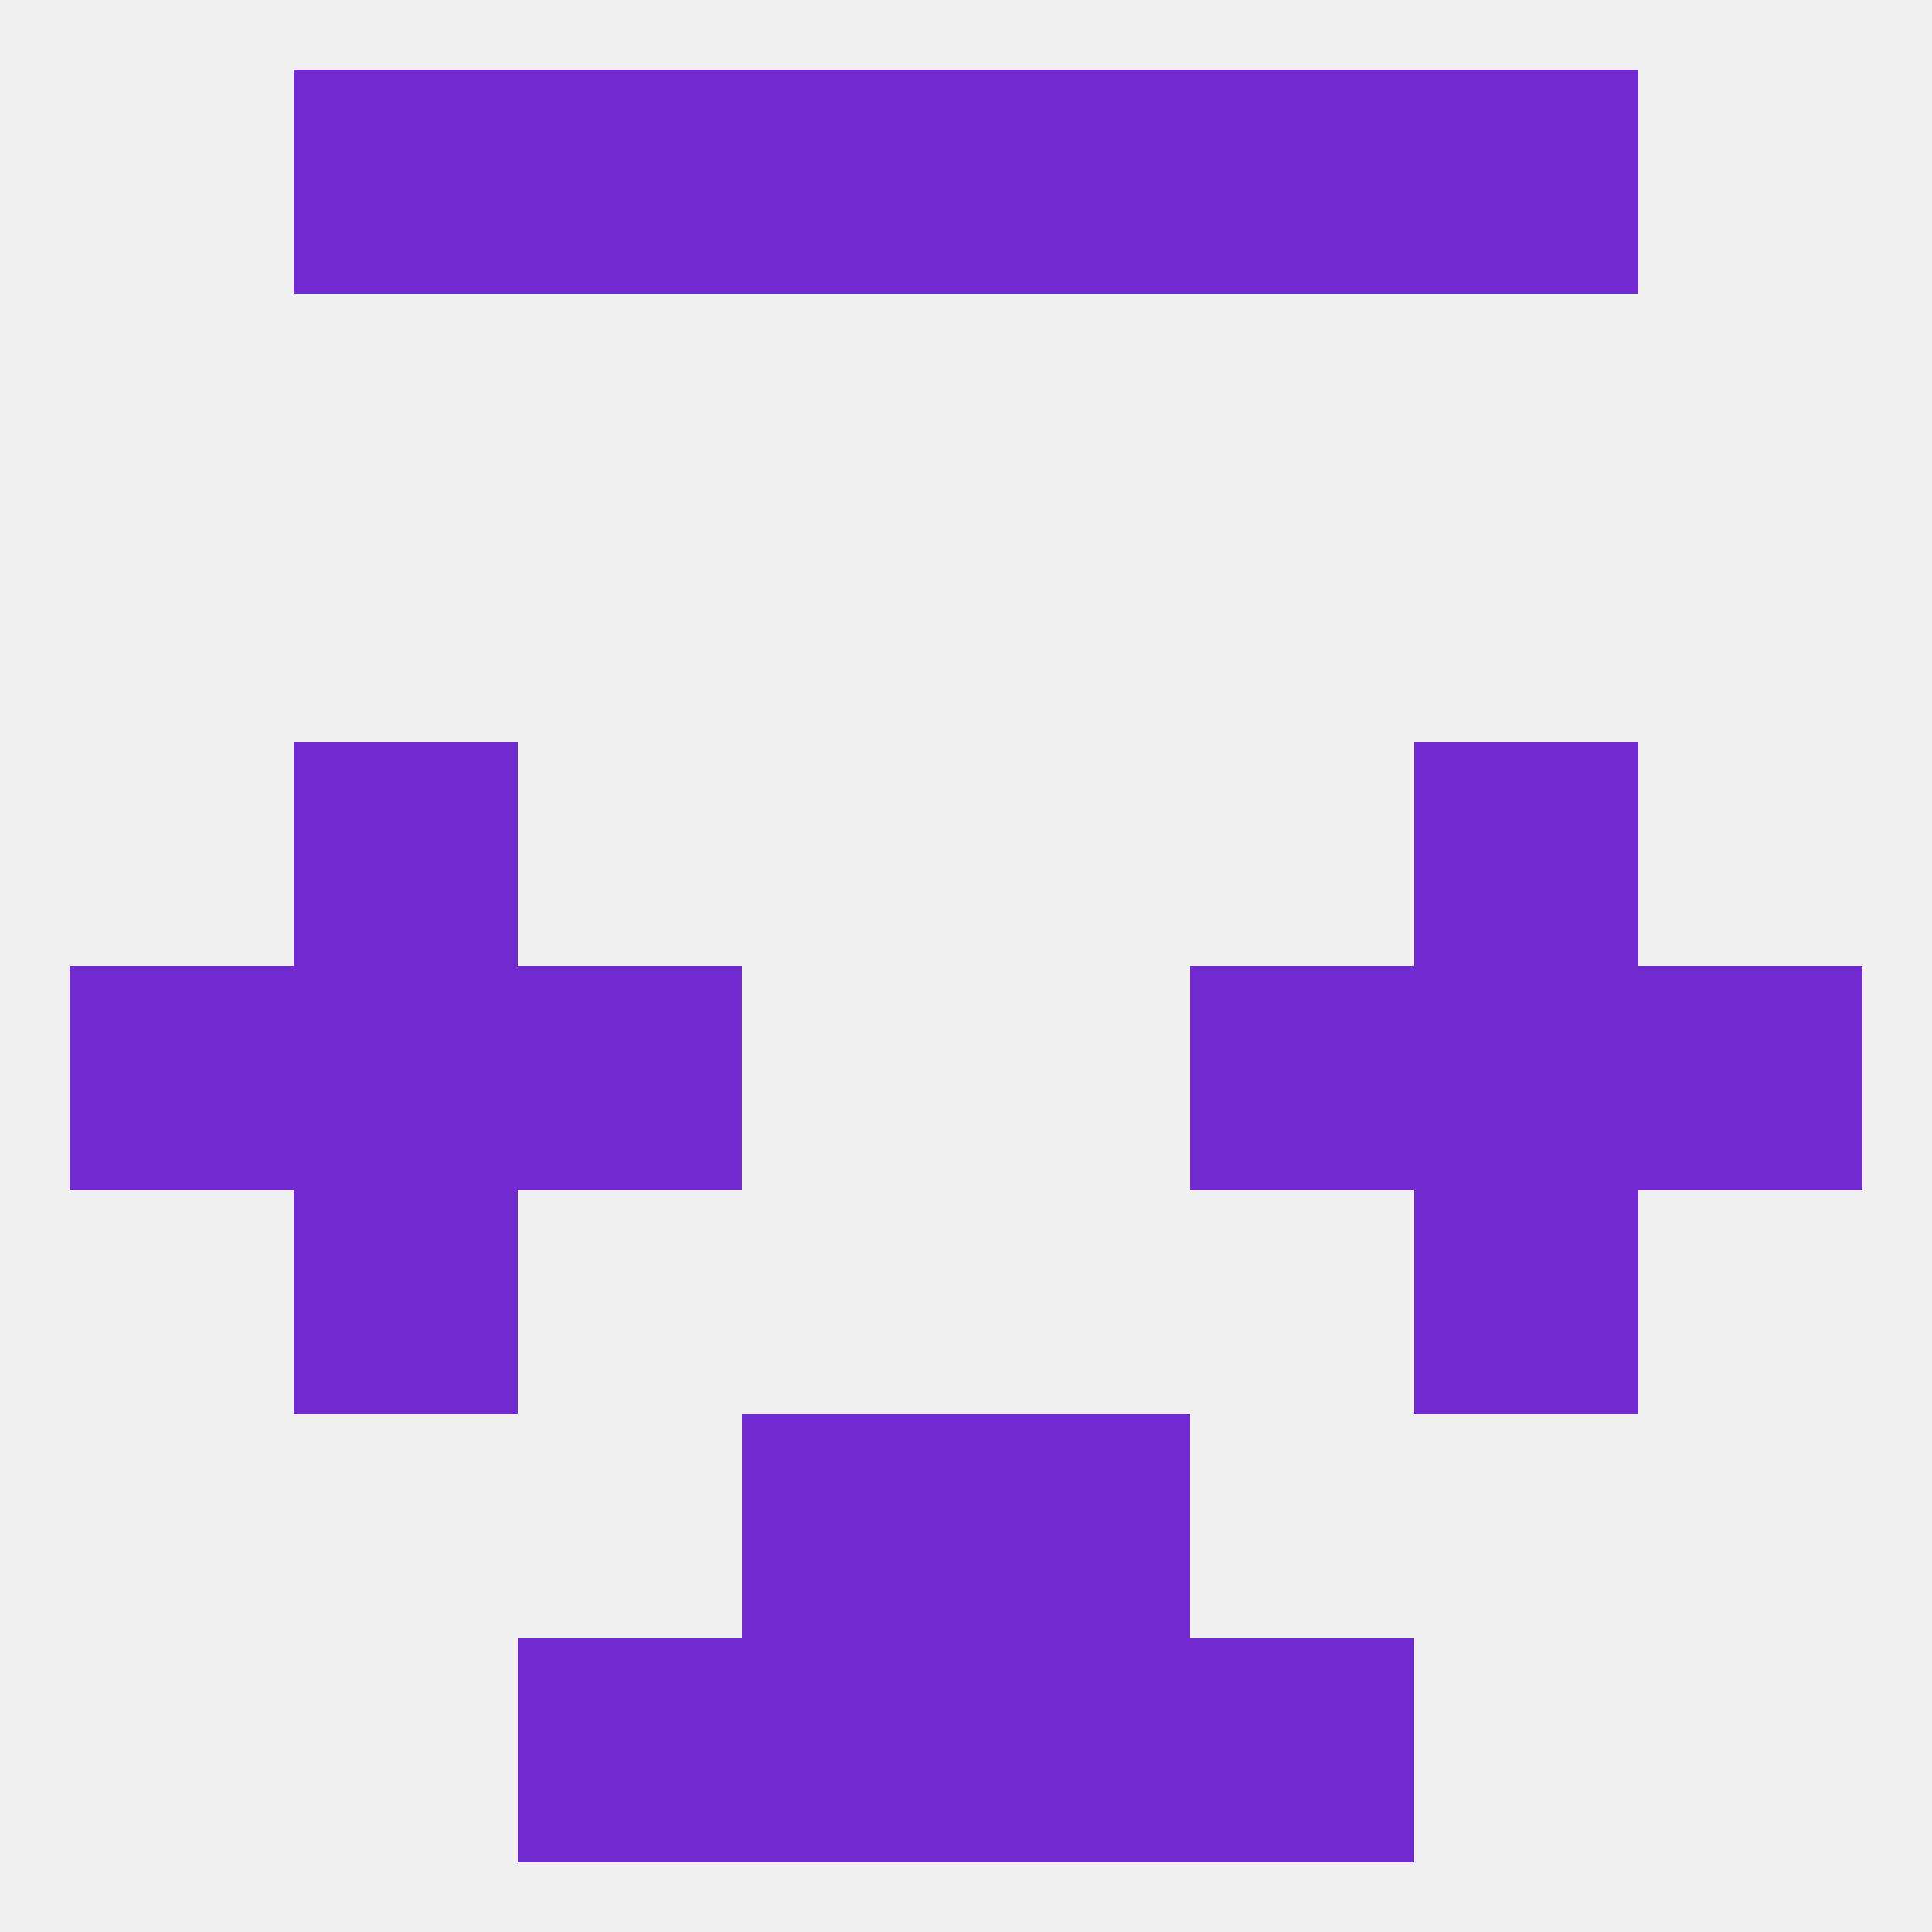
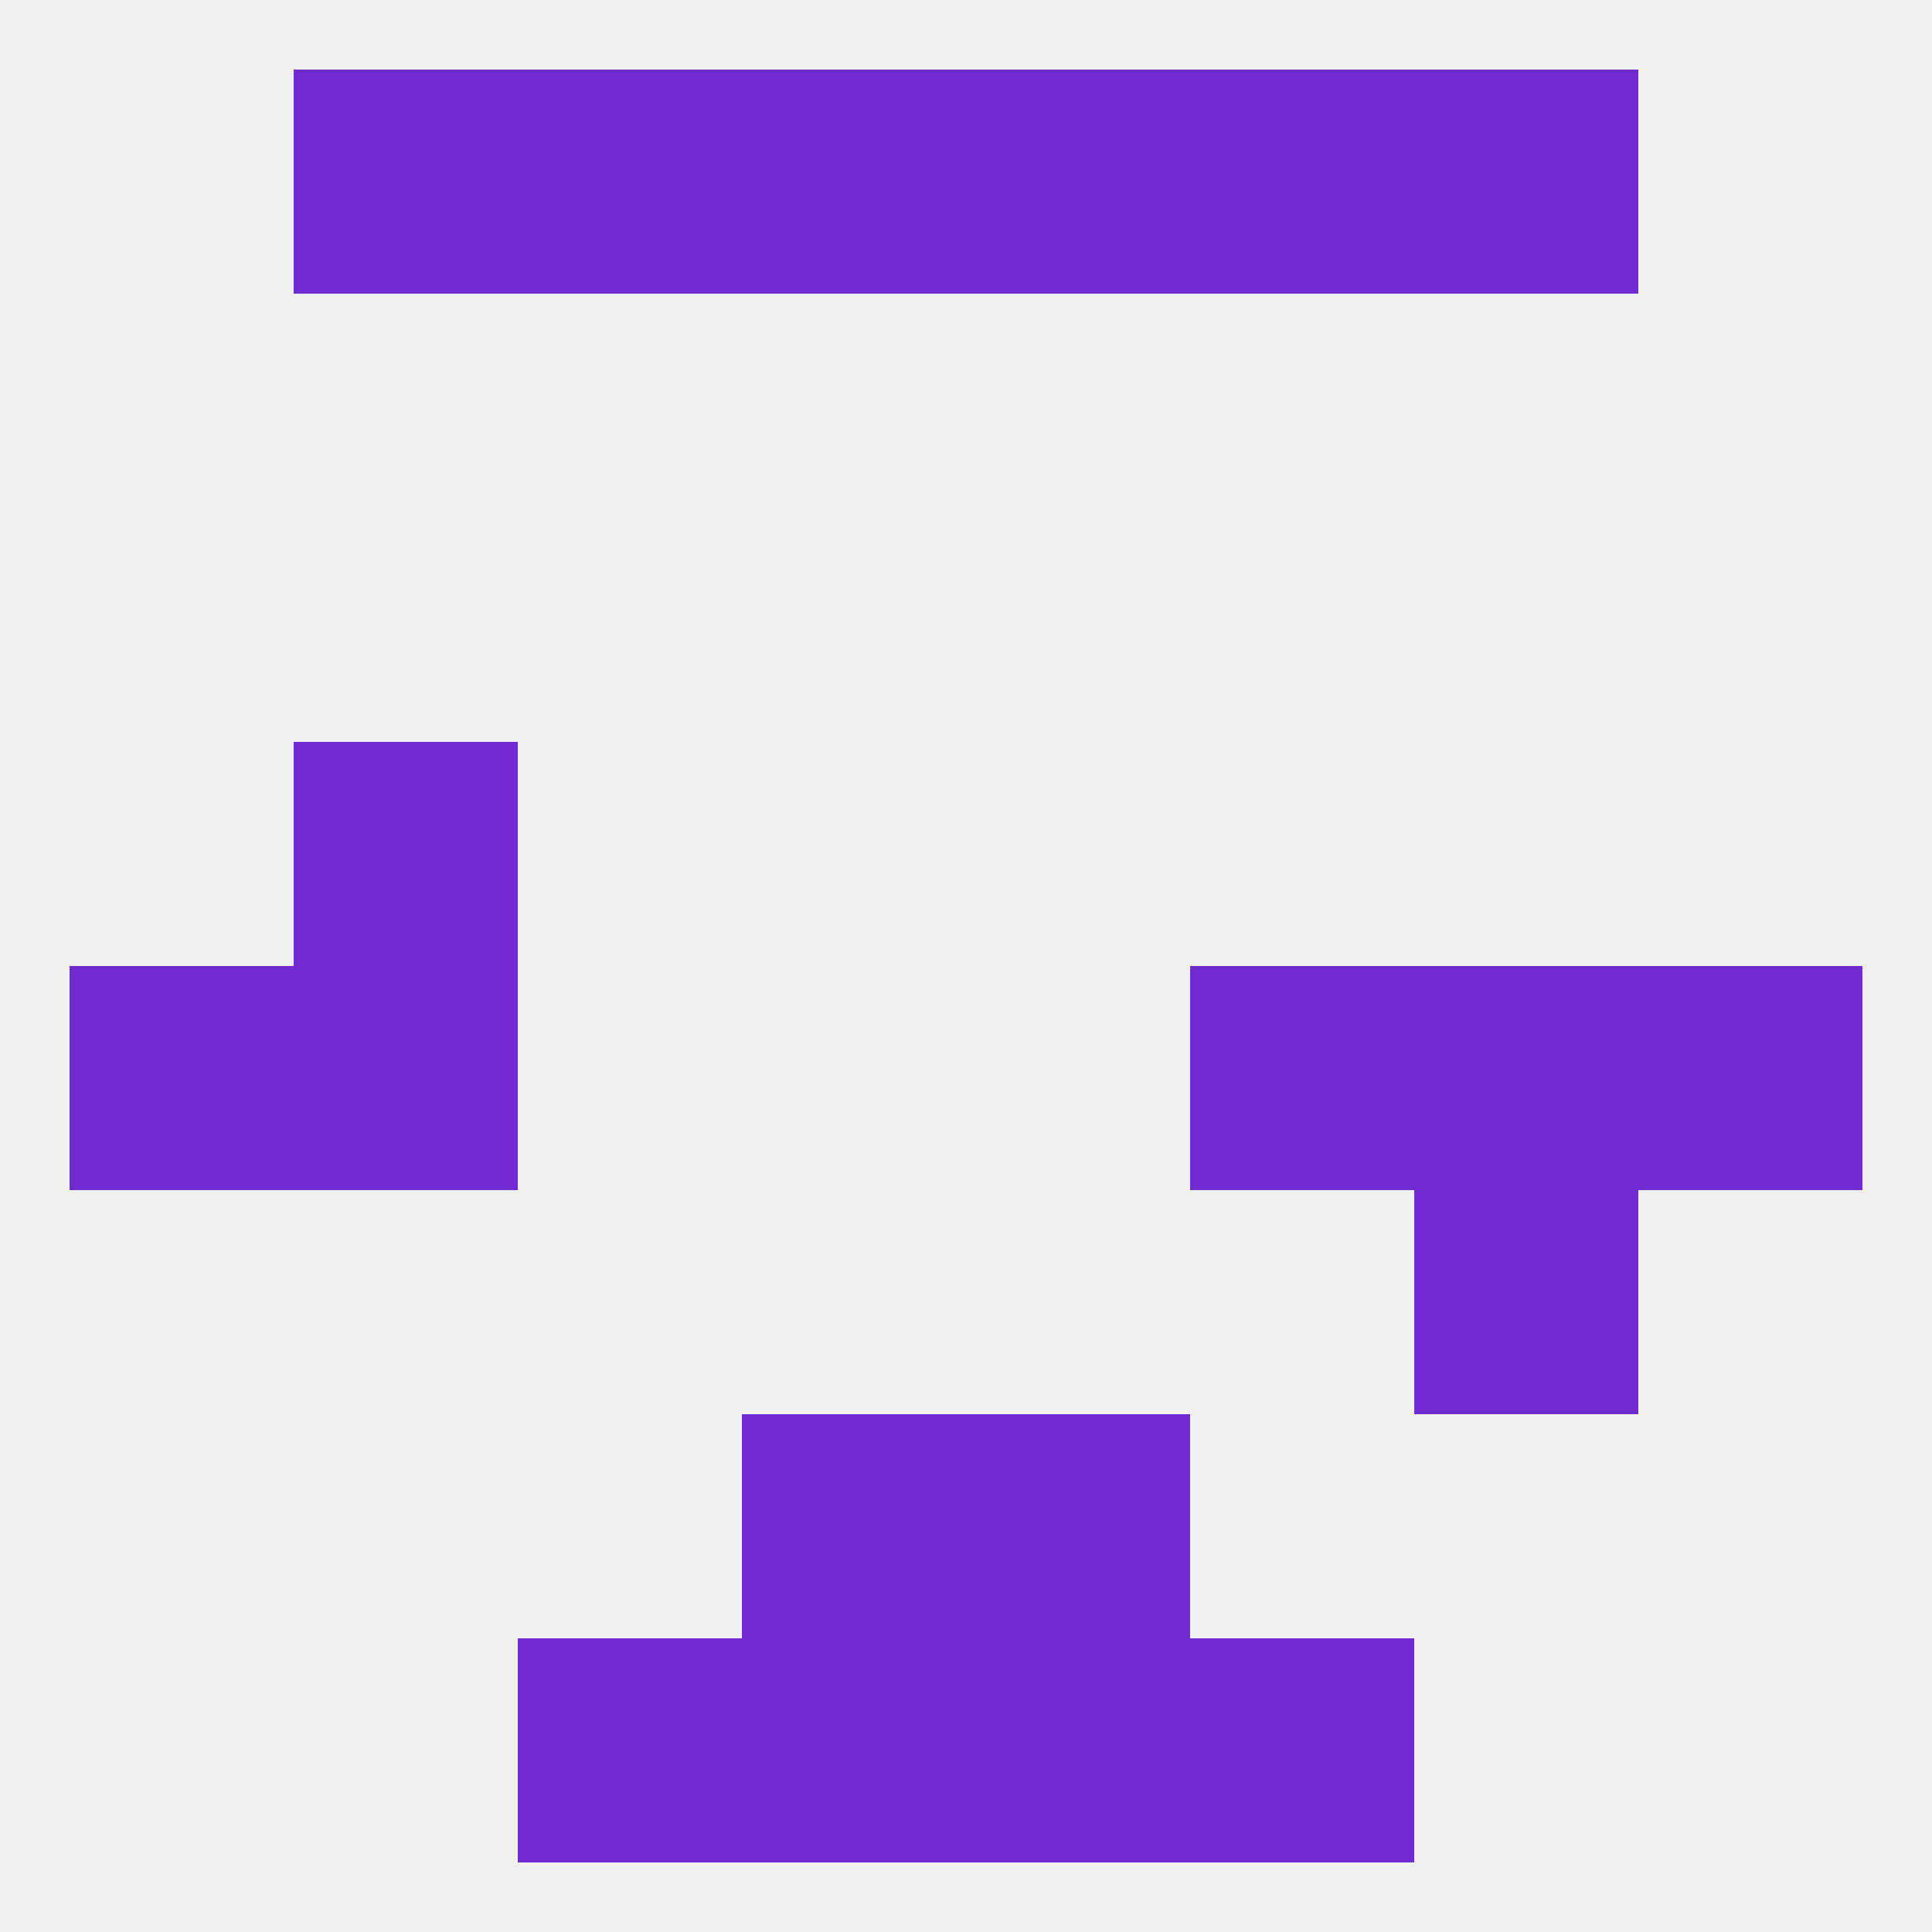
<svg xmlns="http://www.w3.org/2000/svg" version="1.1" baseprofile="full" width="250" height="250" viewBox="0 0 250 250">
  <rect width="100%" height="100%" fill="rgba(240,240,240,255)" />
  <rect x="9" y="125" width="29" height="29" fill="rgba(113,41,208,255)" />
  <rect x="212" y="125" width="29" height="29" fill="rgba(113,41,208,255)" />
  <rect x="38" y="125" width="29" height="29" fill="rgba(113,41,208,255)" />
  <rect x="183" y="125" width="29" height="29" fill="rgba(113,41,208,255)" />
-   <rect x="67" y="125" width="29" height="29" fill="rgba(113,41,208,255)" />
  <rect x="154" y="125" width="29" height="29" fill="rgba(113,41,208,255)" />
  <rect x="38" y="96" width="29" height="29" fill="rgba(113,41,208,255)" />
-   <rect x="183" y="96" width="29" height="29" fill="rgba(113,41,208,255)" />
-   <rect x="38" y="154" width="29" height="29" fill="rgba(113,41,208,255)" />
  <rect x="183" y="154" width="29" height="29" fill="rgba(113,41,208,255)" />
  <rect x="96" y="183" width="29" height="29" fill="rgba(113,41,208,255)" />
  <rect x="125" y="183" width="29" height="29" fill="rgba(113,41,208,255)" />
  <rect x="96" y="212" width="29" height="29" fill="rgba(113,41,208,255)" />
  <rect x="125" y="212" width="29" height="29" fill="rgba(113,41,208,255)" />
  <rect x="67" y="212" width="29" height="29" fill="rgba(113,41,208,255)" />
  <rect x="154" y="212" width="29" height="29" fill="rgba(113,41,208,255)" />
  <rect x="96" y="9" width="29" height="29" fill="rgba(113,41,208,255)" />
  <rect x="125" y="9" width="29" height="29" fill="rgba(113,41,208,255)" />
  <rect x="67" y="9" width="29" height="29" fill="rgba(113,41,208,255)" />
  <rect x="154" y="9" width="29" height="29" fill="rgba(113,41,208,255)" />
  <rect x="38" y="9" width="29" height="29" fill="rgba(113,41,208,255)" />
  <rect x="183" y="9" width="29" height="29" fill="rgba(113,41,208,255)" />
</svg>